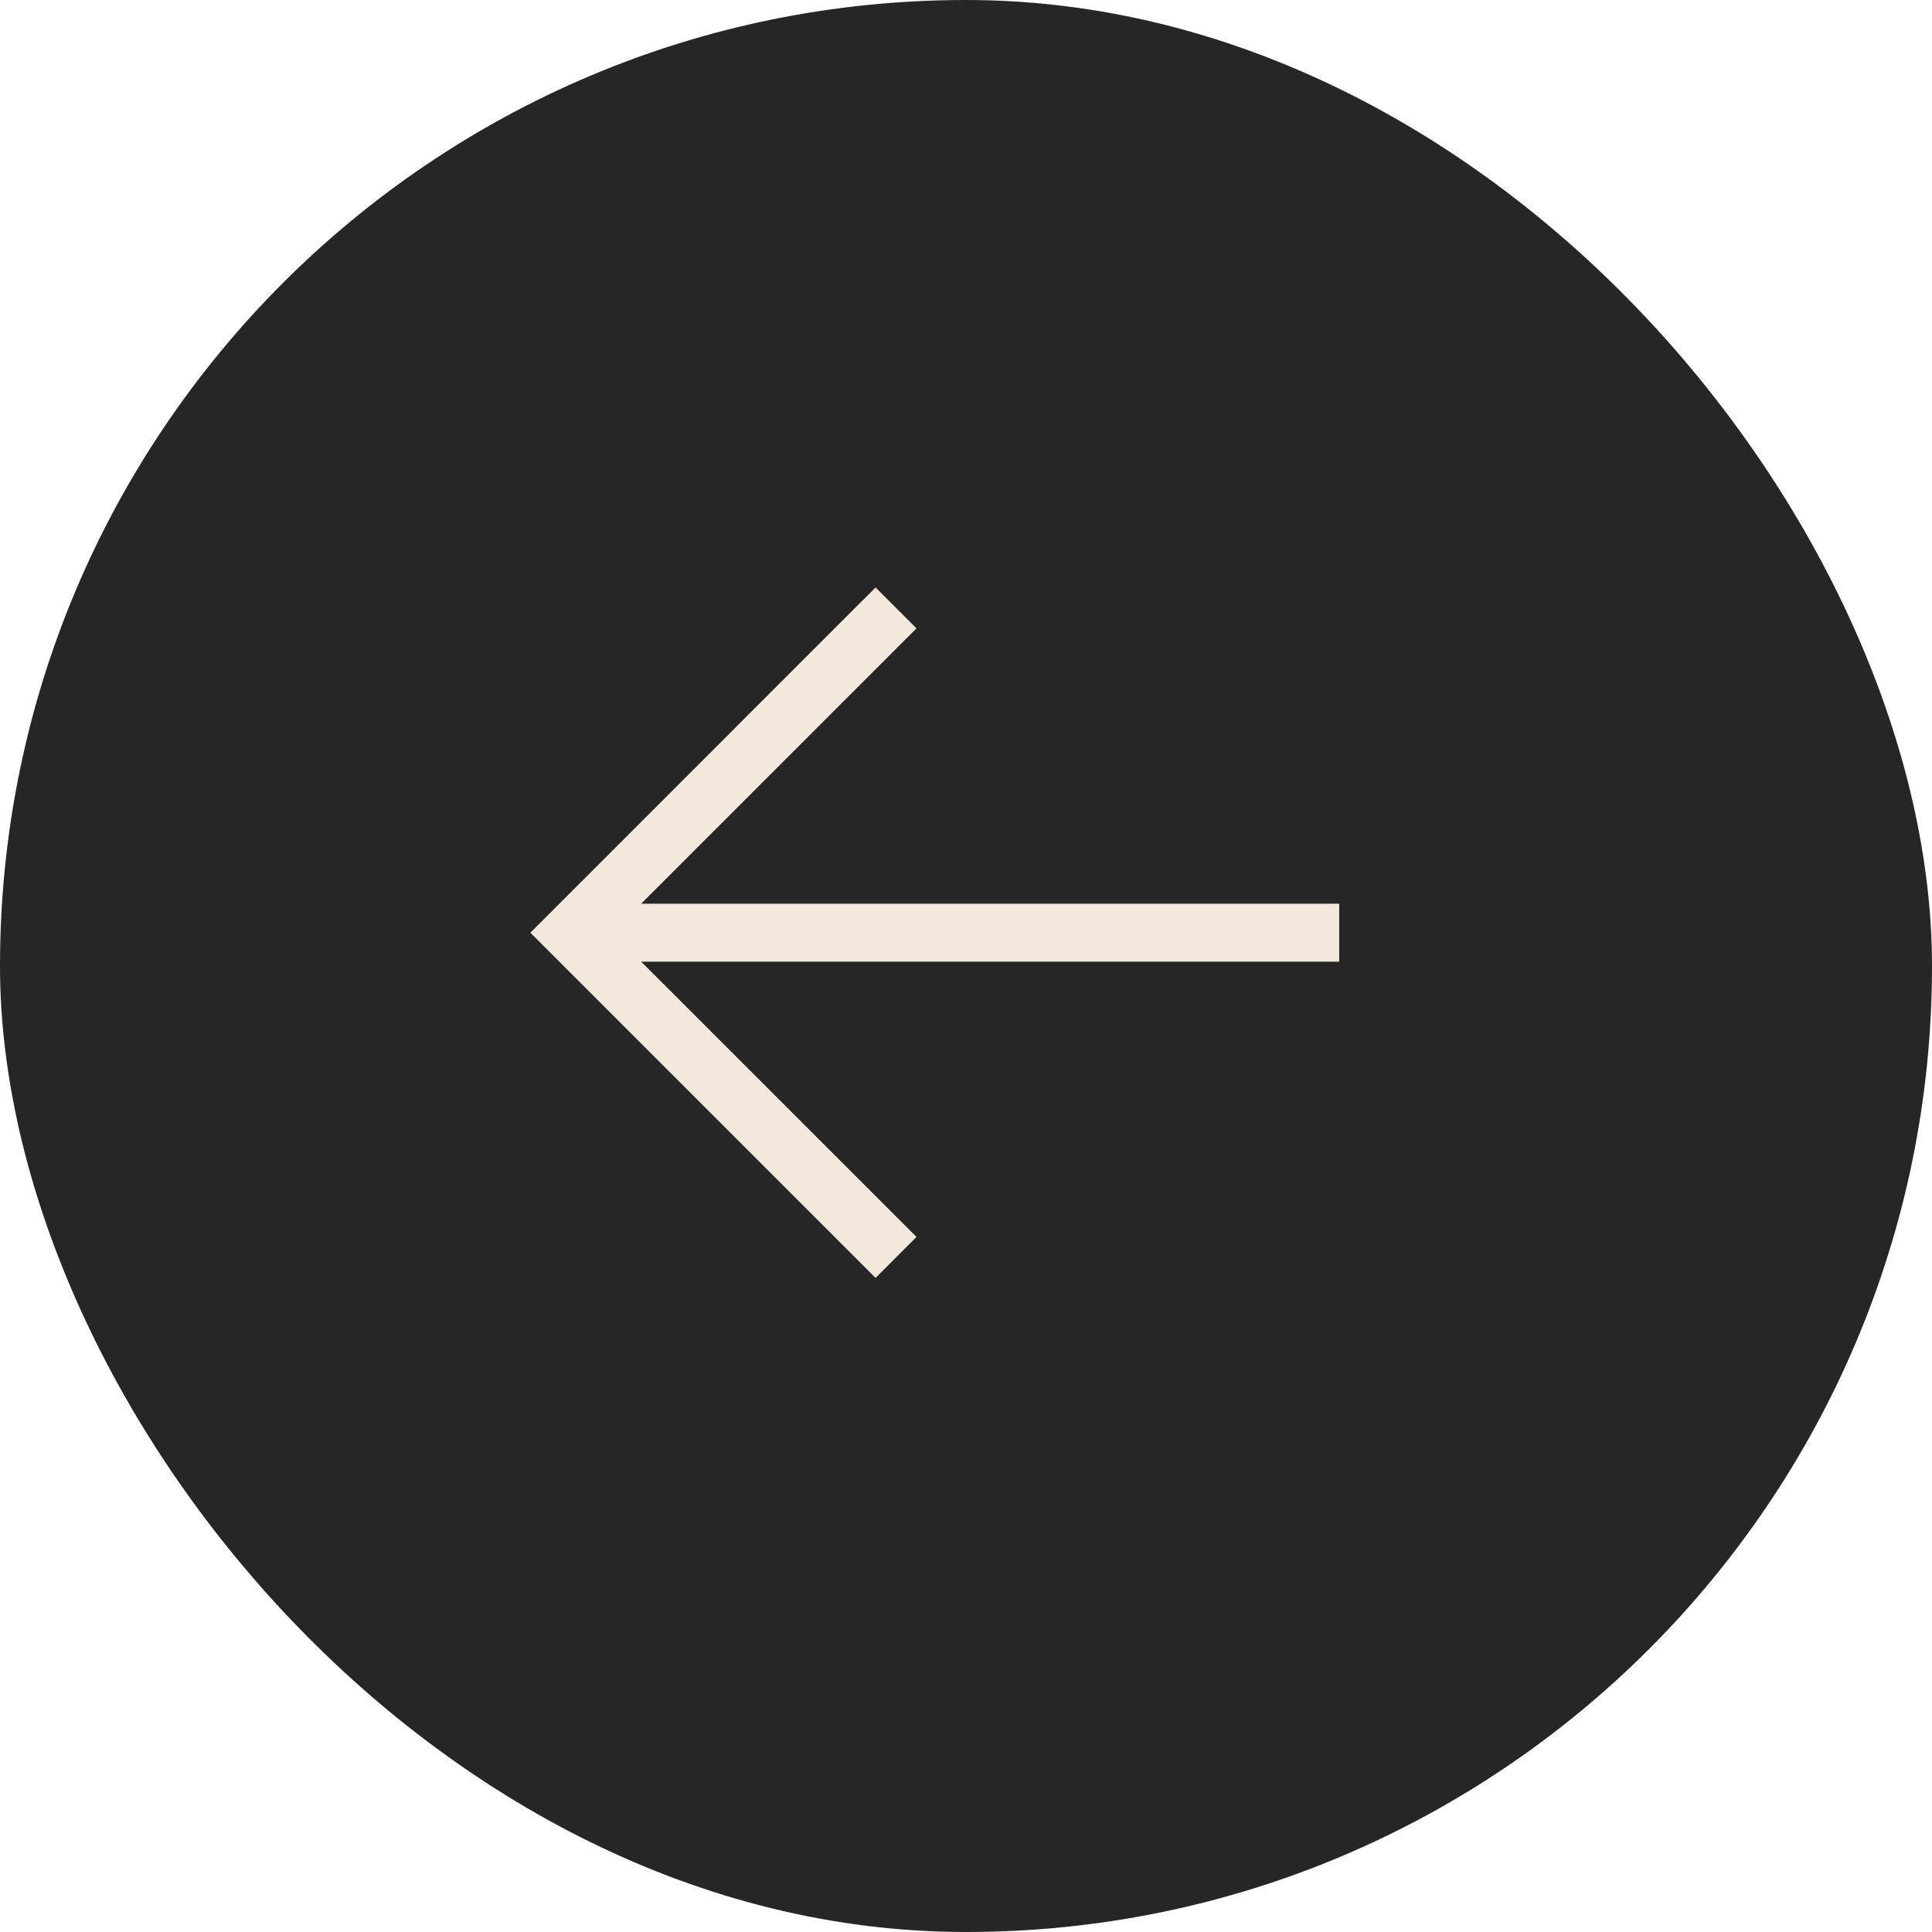
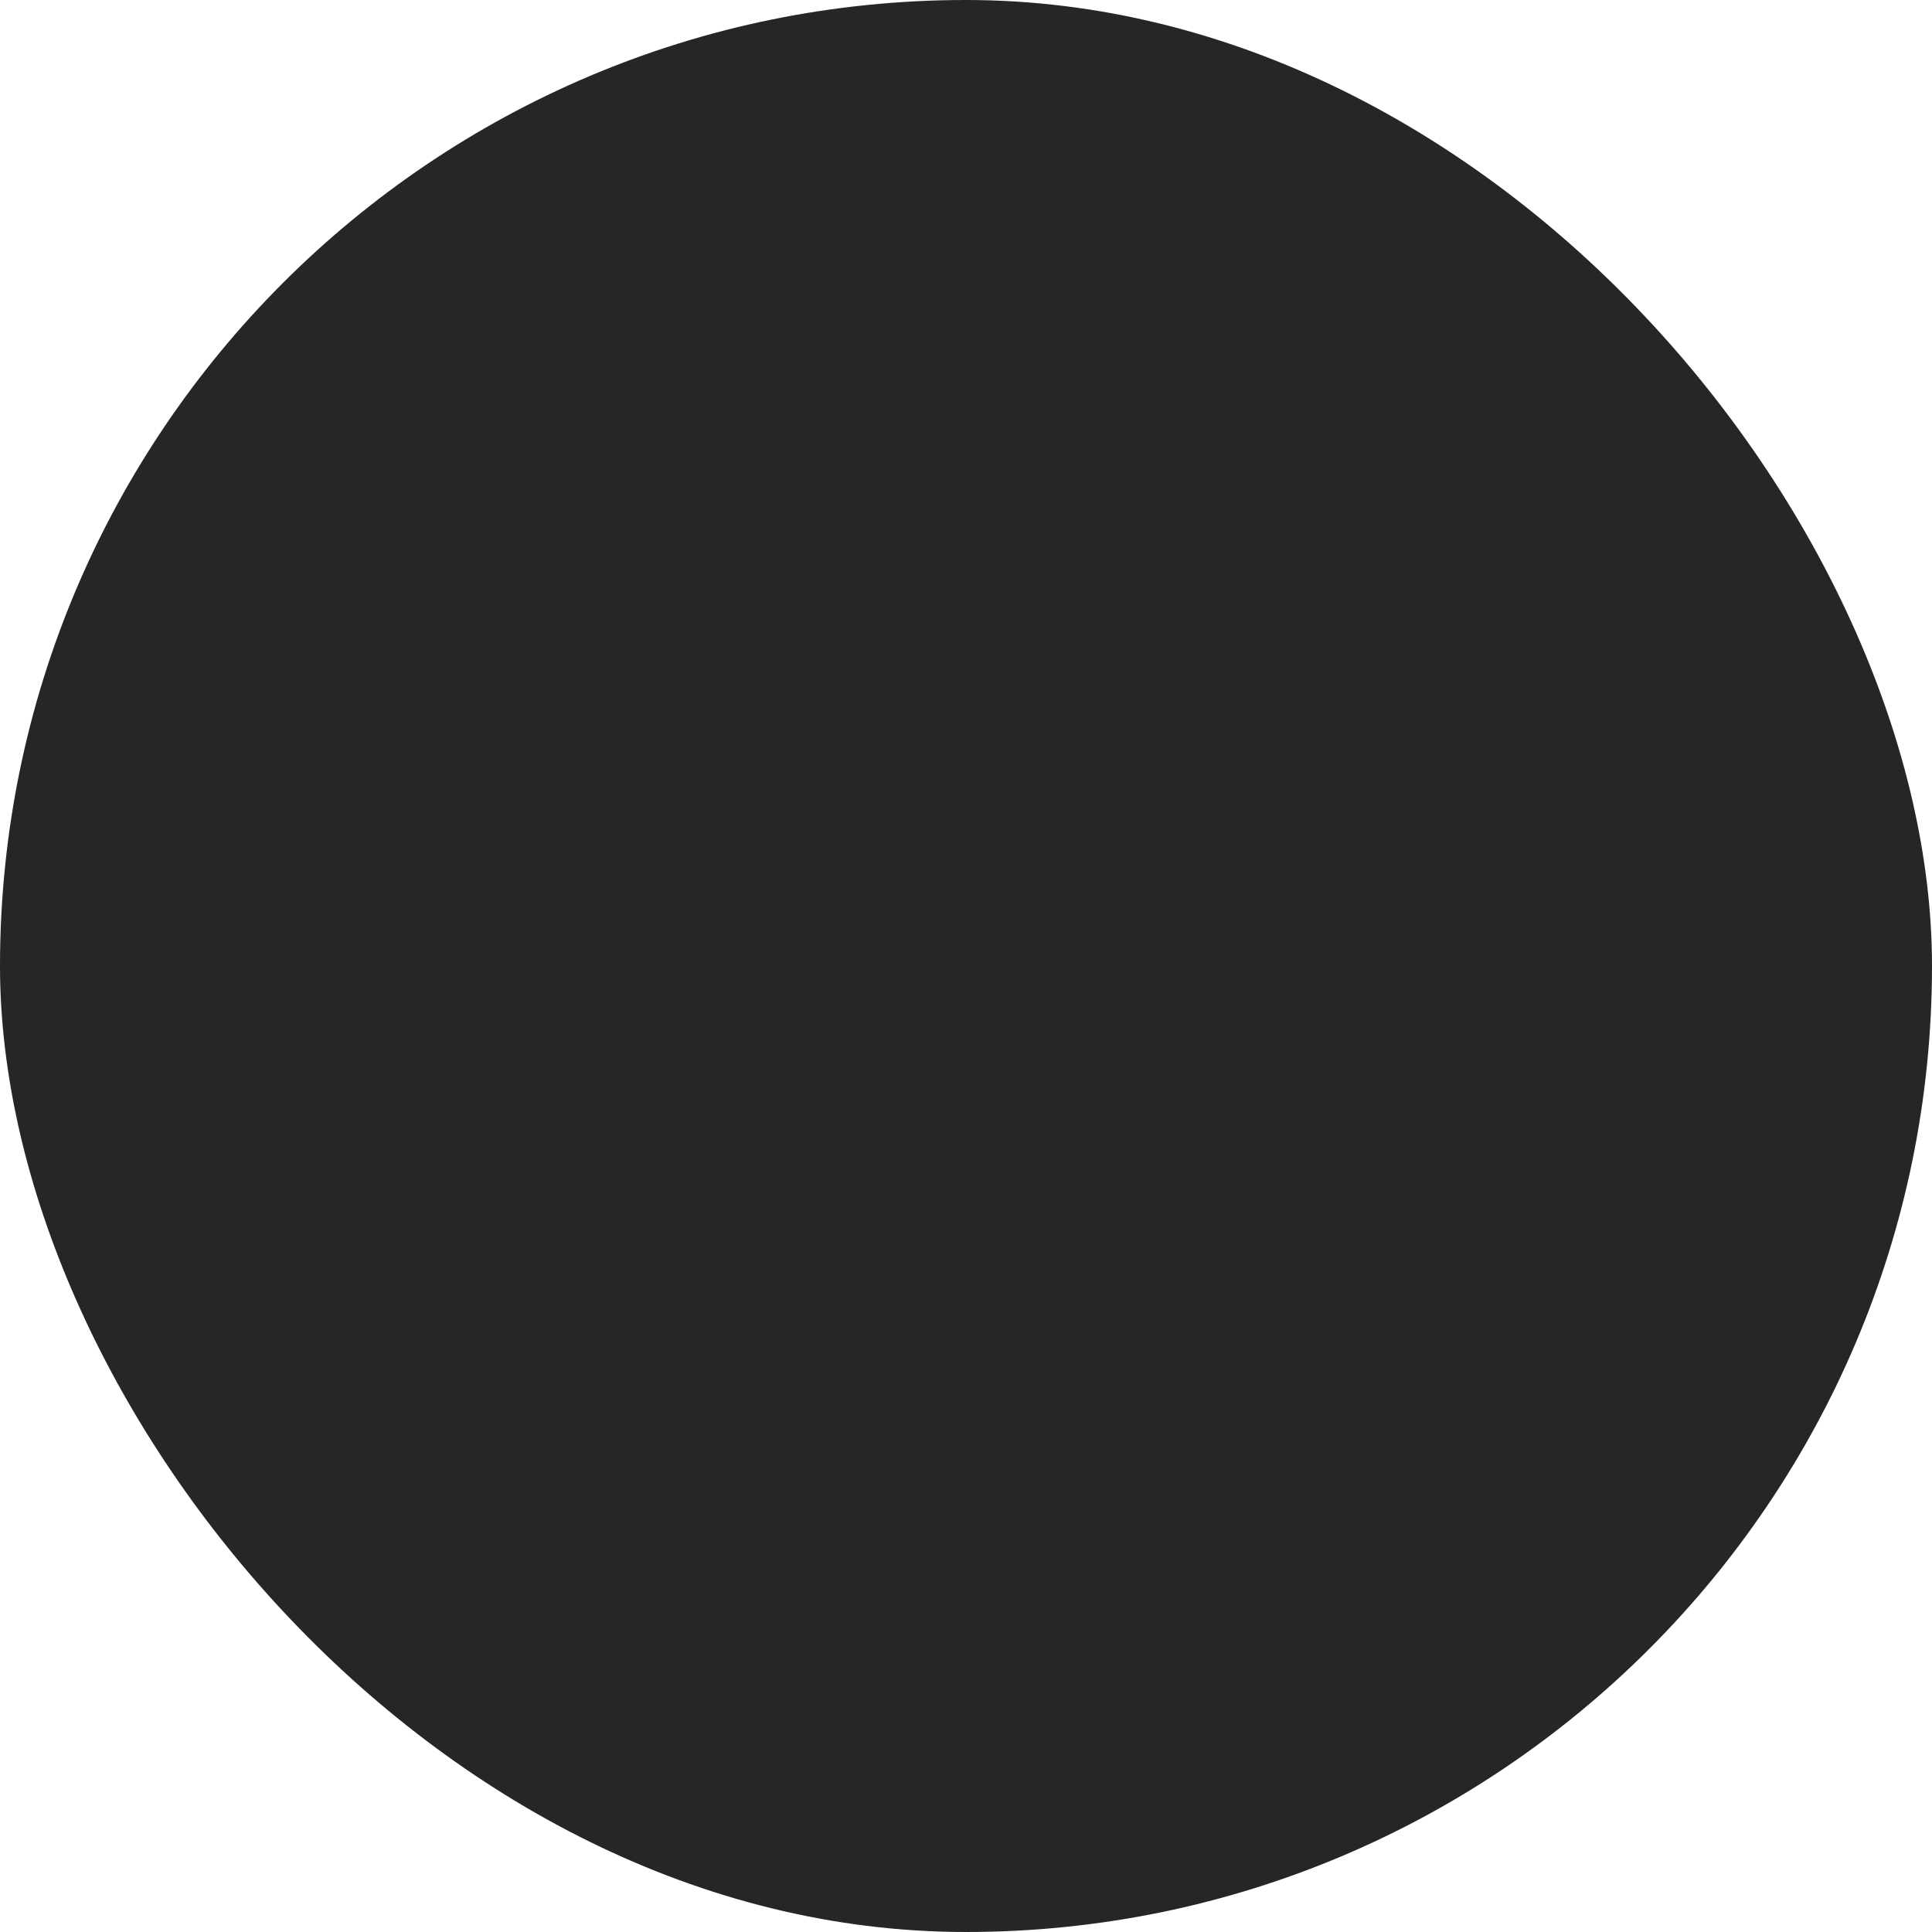
<svg xmlns="http://www.w3.org/2000/svg" width="29" height="29" viewBox="0 0 29 29" fill="none">
  <rect x="29" y="29" width="29" height="29" rx="14.5" transform="rotate(-180 29 29)" fill="#262626" />
-   <path d="M8.268 13.693L7.961 14L8.268 14.307L12.835 18.874L13.143 19.182L13.757 18.567L13.45 18.26L9.624 14.435L19.668 14.435L20.102 14.435L20.102 13.565L19.668 13.565L9.624 13.565L13.45 9.739L13.757 9.432L13.143 8.818L12.835 9.125L8.268 13.693Z" fill="#F2E9DC" />
</svg>